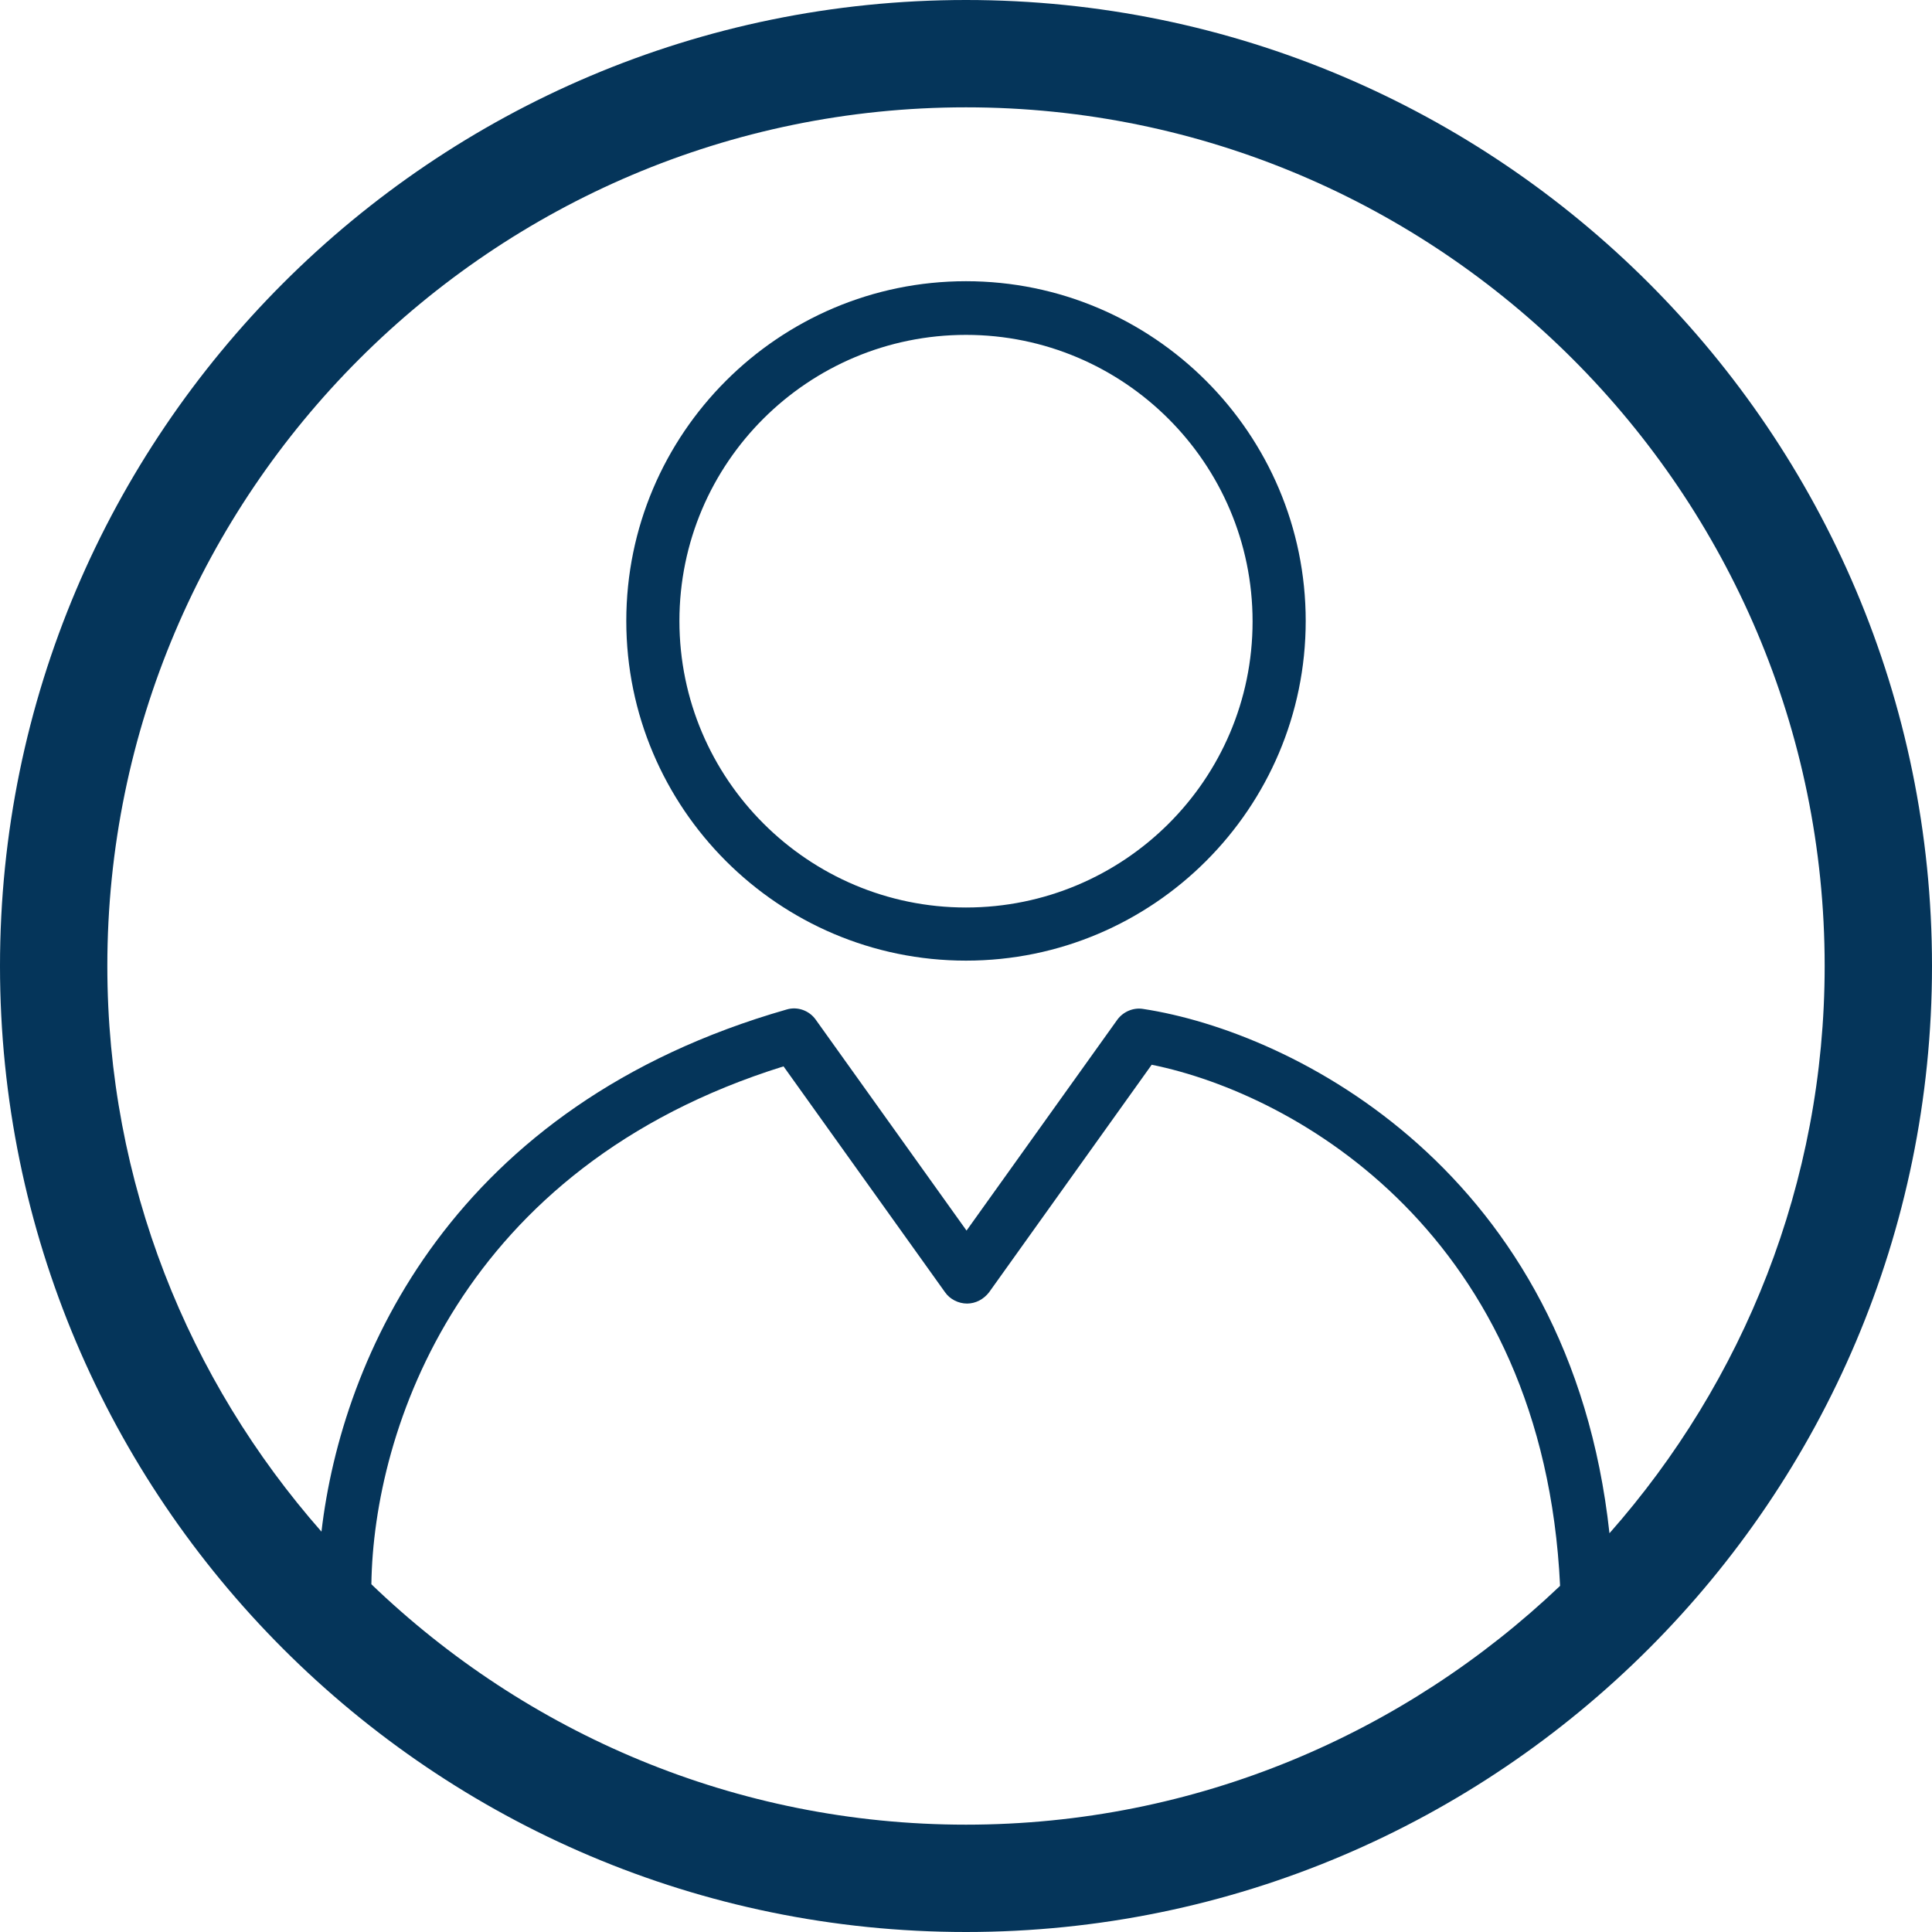
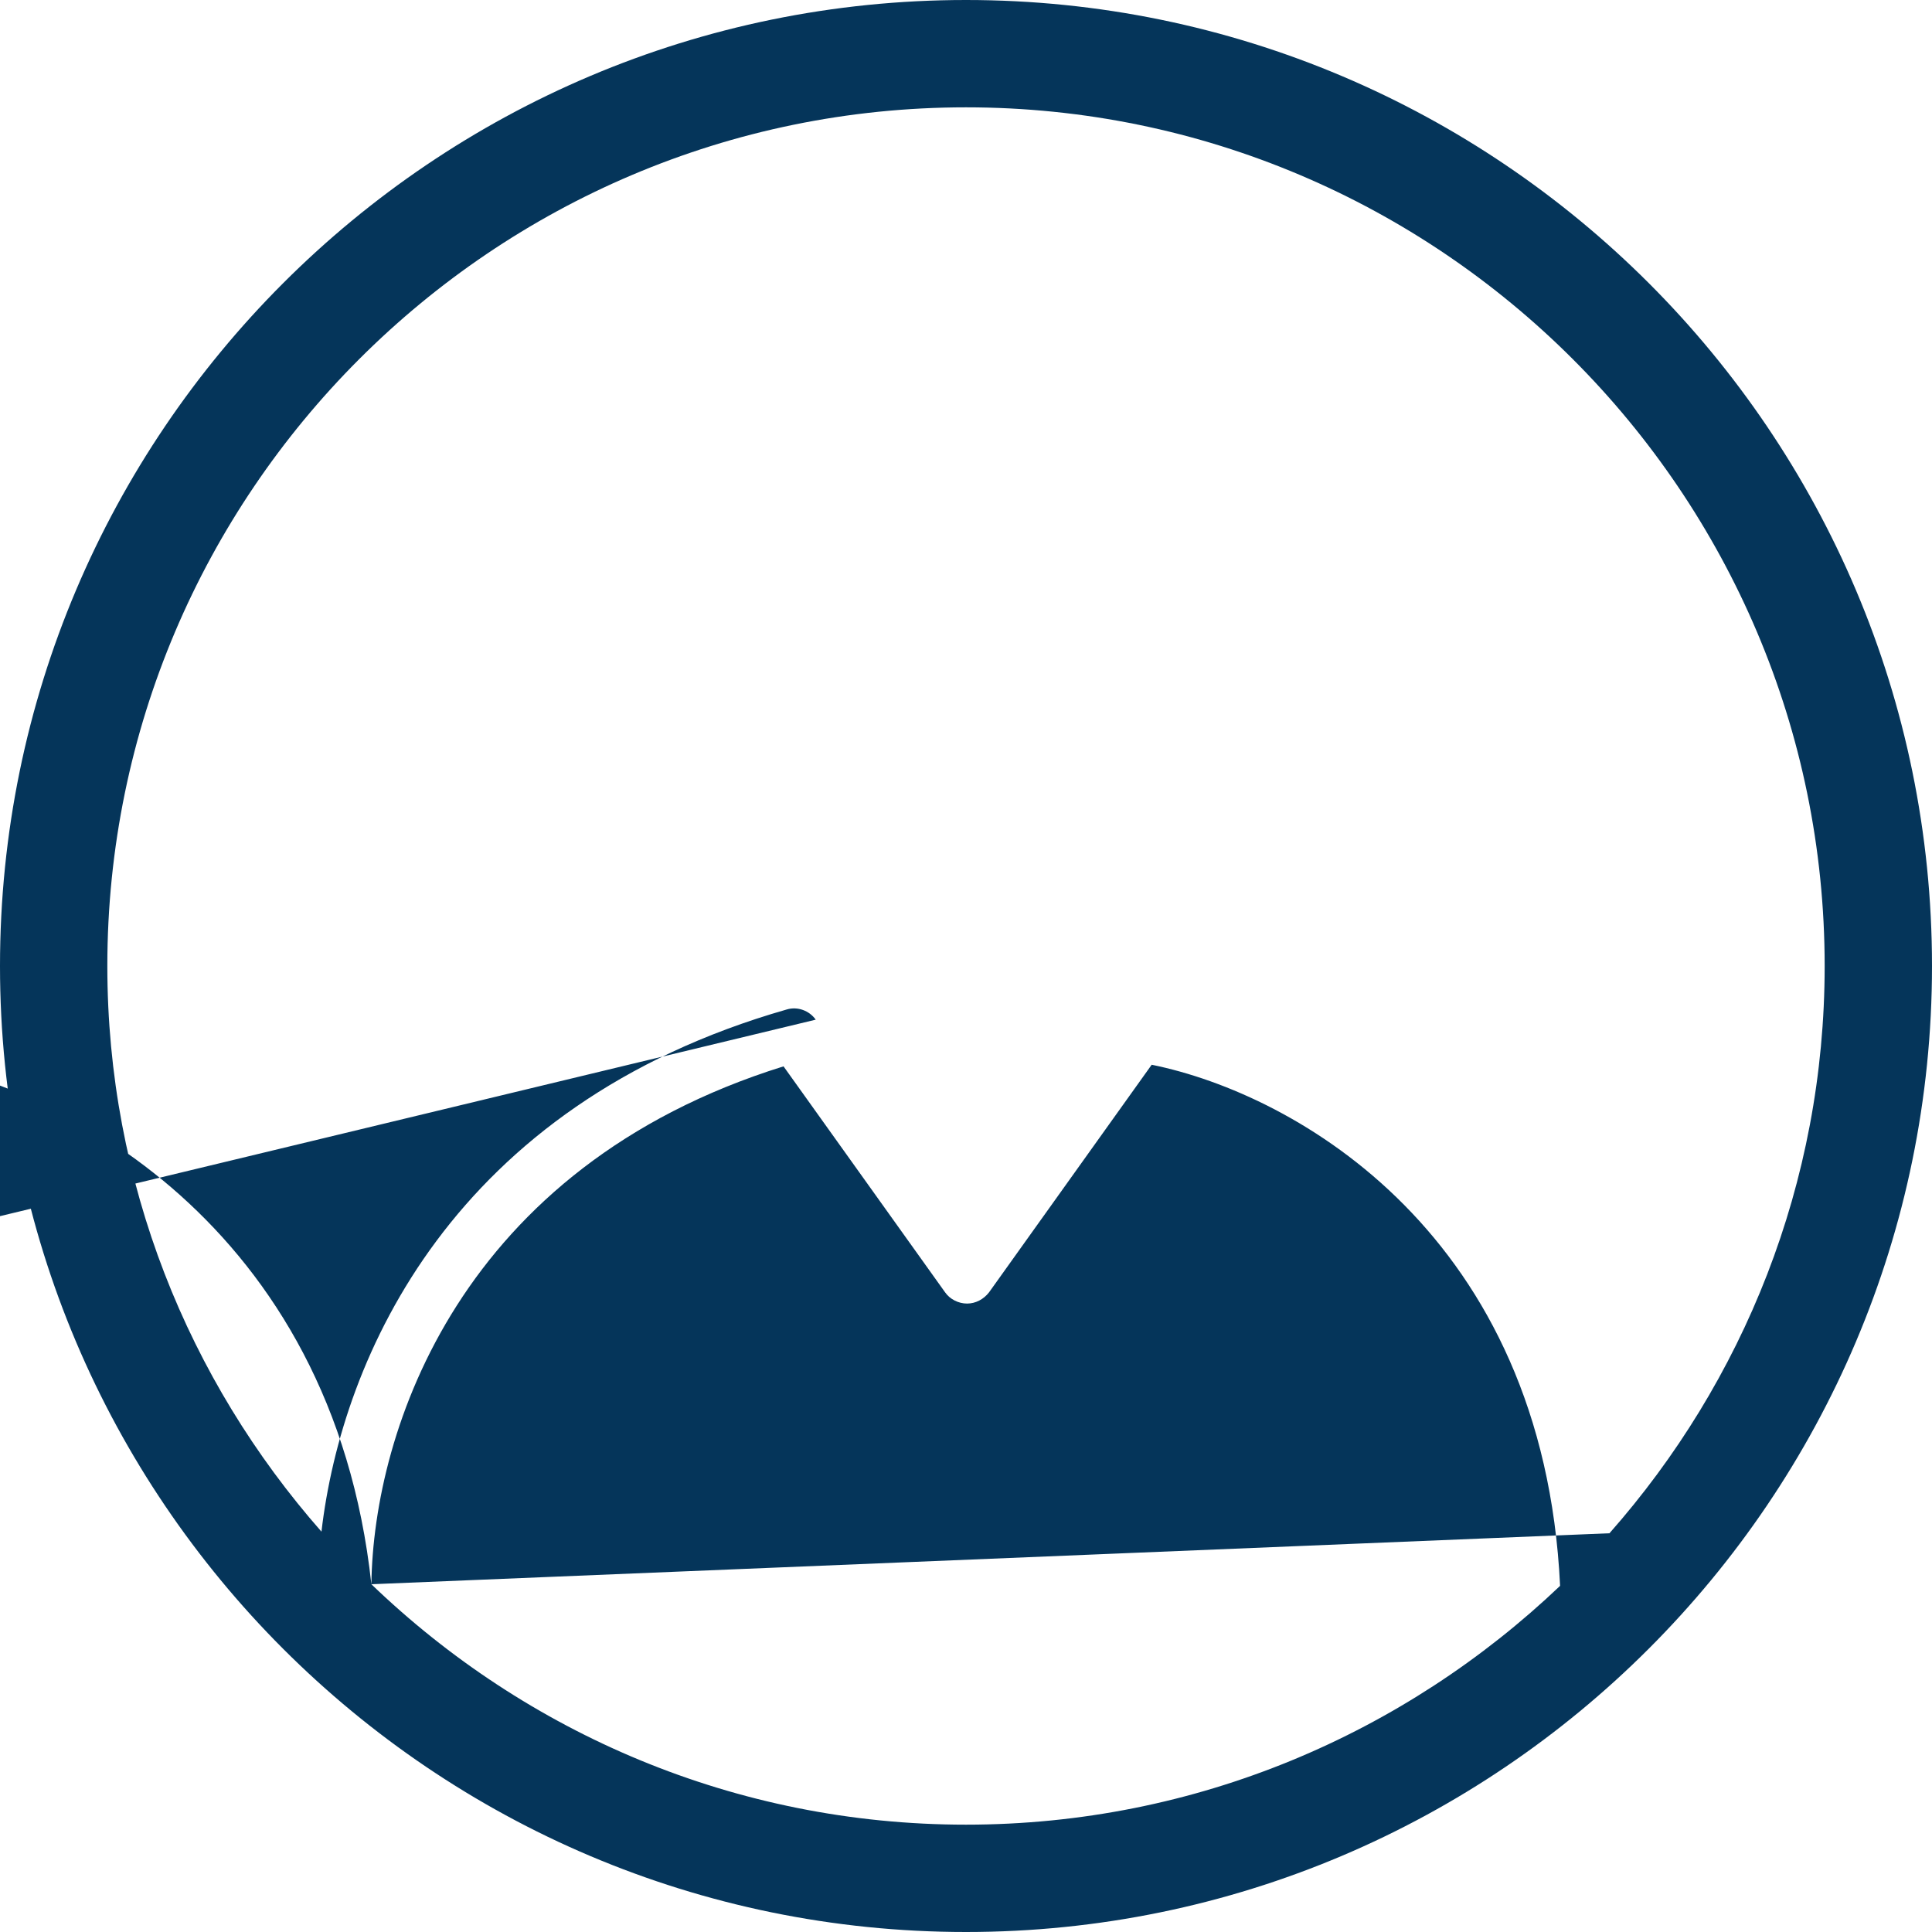
<svg xmlns="http://www.w3.org/2000/svg" version="1.1" id="Layer_1" x="0px" y="0px" viewBox="0 0 36 36" style="enable-background:new 0 0 36 36;" xml:space="preserve">
  <style type="text/css">
	.st0{fill:#05355A;}
	.st1{fill:none;stroke:#05355A;stroke-width:2;stroke-linecap:round;stroke-linejoin:round;stroke-miterlimit:10;}
	.st2{fill:none;stroke:#05355A;stroke-linecap:round;stroke-linejoin:round;stroke-miterlimit:10;}
	.st3{fill:none;stroke:#05355A;stroke-linecap:round;stroke-linejoin:round;}
	.st4{fill:none;stroke:#05355A;stroke-width:2;stroke-linecap:round;}
	.st5{fill:none;stroke:#05355A;stroke-width:2;}
	.st6{fill:none;stroke:#05355A;stroke-linecap:round;}
	.st7{fill:none;stroke:#05355A;}
	.st8{fill:none;stroke:#05355A;stroke-linejoin:round;}
	.st9{fill:none;stroke:#05355A;stroke-miterlimit:10;}
	.st10{fill:none;stroke:#05355A;stroke-width:2;stroke-linecap:round;stroke-linejoin:round;}
	.st11{fill:none;stroke:#D4003B;stroke-width:2;stroke-linecap:round;stroke-linejoin:round;stroke-miterlimit:10;}
	.st12{fill:none;stroke:#05355A;stroke-linejoin:round;stroke-miterlimit:10;}
	.st13{fill:none;stroke:#05355A;stroke-width:2;stroke-linejoin:round;}
	.st14{fill:none;stroke:#05355A;stroke-linecap:round;stroke-miterlimit:10;}
	.st15{fill:none;stroke:#05355A;stroke-width:2;stroke-miterlimit:10;}
</style>
  <g>
-     <path class="st0" d="M18,5.24c-3.49,0-6.33,2.84-6.33,6.33s2.84,6.33,6.33,6.33s6.33-2.84,6.33-6.33S21.49,5.24,18,5.24z M18,16.91   c-2.94,0-5.34-2.39-5.34-5.34S15.06,6.24,18,6.24s5.34,2.39,5.34,5.34S20.94,16.91,18,16.91z" />
-     <path class="st0" d="M18,0C8.07,0,0,8.07,0,18s8.07,18,18,18c9.92,0,18-8.07,18-18S27.93,0,18,0z M6.92,29.52   c0.04-2.87,1.65-7.77,7.68-9.65l3.01,4.21c0.09,0.13,0.25,0.21,0.41,0.21s0.31-0.08,0.41-0.21l3.03-4.24   c2.71,0.55,7.3,3.18,7.61,9.71C26.18,32.3,22.29,34,18,34C13.7,34,9.8,32.29,6.92,29.52z M29.99,28.57   c-0.73-6.73-5.87-9.34-8.69-9.77c-0.18-0.03-0.37,0.05-0.48,0.2l-2.81,3.93L15.2,19c-0.12-0.17-0.34-0.25-0.54-0.19   c-6.22,1.78-8.29,6.47-8.67,9.73C3.51,25.72,2,22.04,2,18C2,9.18,9.18,2,18,2s16,7.18,16,16C34,22.05,32.48,25.75,29.99,28.57z" />
+     <path class="st0" d="M18,0C8.07,0,0,8.07,0,18s8.07,18,18,18c9.92,0,18-8.07,18-18S27.93,0,18,0z M6.92,29.52   c0.04-2.87,1.65-7.77,7.68-9.65l3.01,4.21c0.09,0.13,0.25,0.21,0.41,0.21s0.31-0.08,0.41-0.21l3.03-4.24   c2.71,0.55,7.3,3.18,7.61,9.71C26.18,32.3,22.29,34,18,34C13.7,34,9.8,32.29,6.92,29.52z c-0.73-6.73-5.87-9.34-8.69-9.77c-0.18-0.03-0.37,0.05-0.48,0.2l-2.81,3.93L15.2,19c-0.12-0.17-0.34-0.25-0.54-0.19   c-6.22,1.78-8.29,6.47-8.67,9.73C3.51,25.72,2,22.04,2,18C2,9.18,9.18,2,18,2s16,7.18,16,16C34,22.05,32.48,25.75,29.99,28.57z" />
  </g>
</svg>